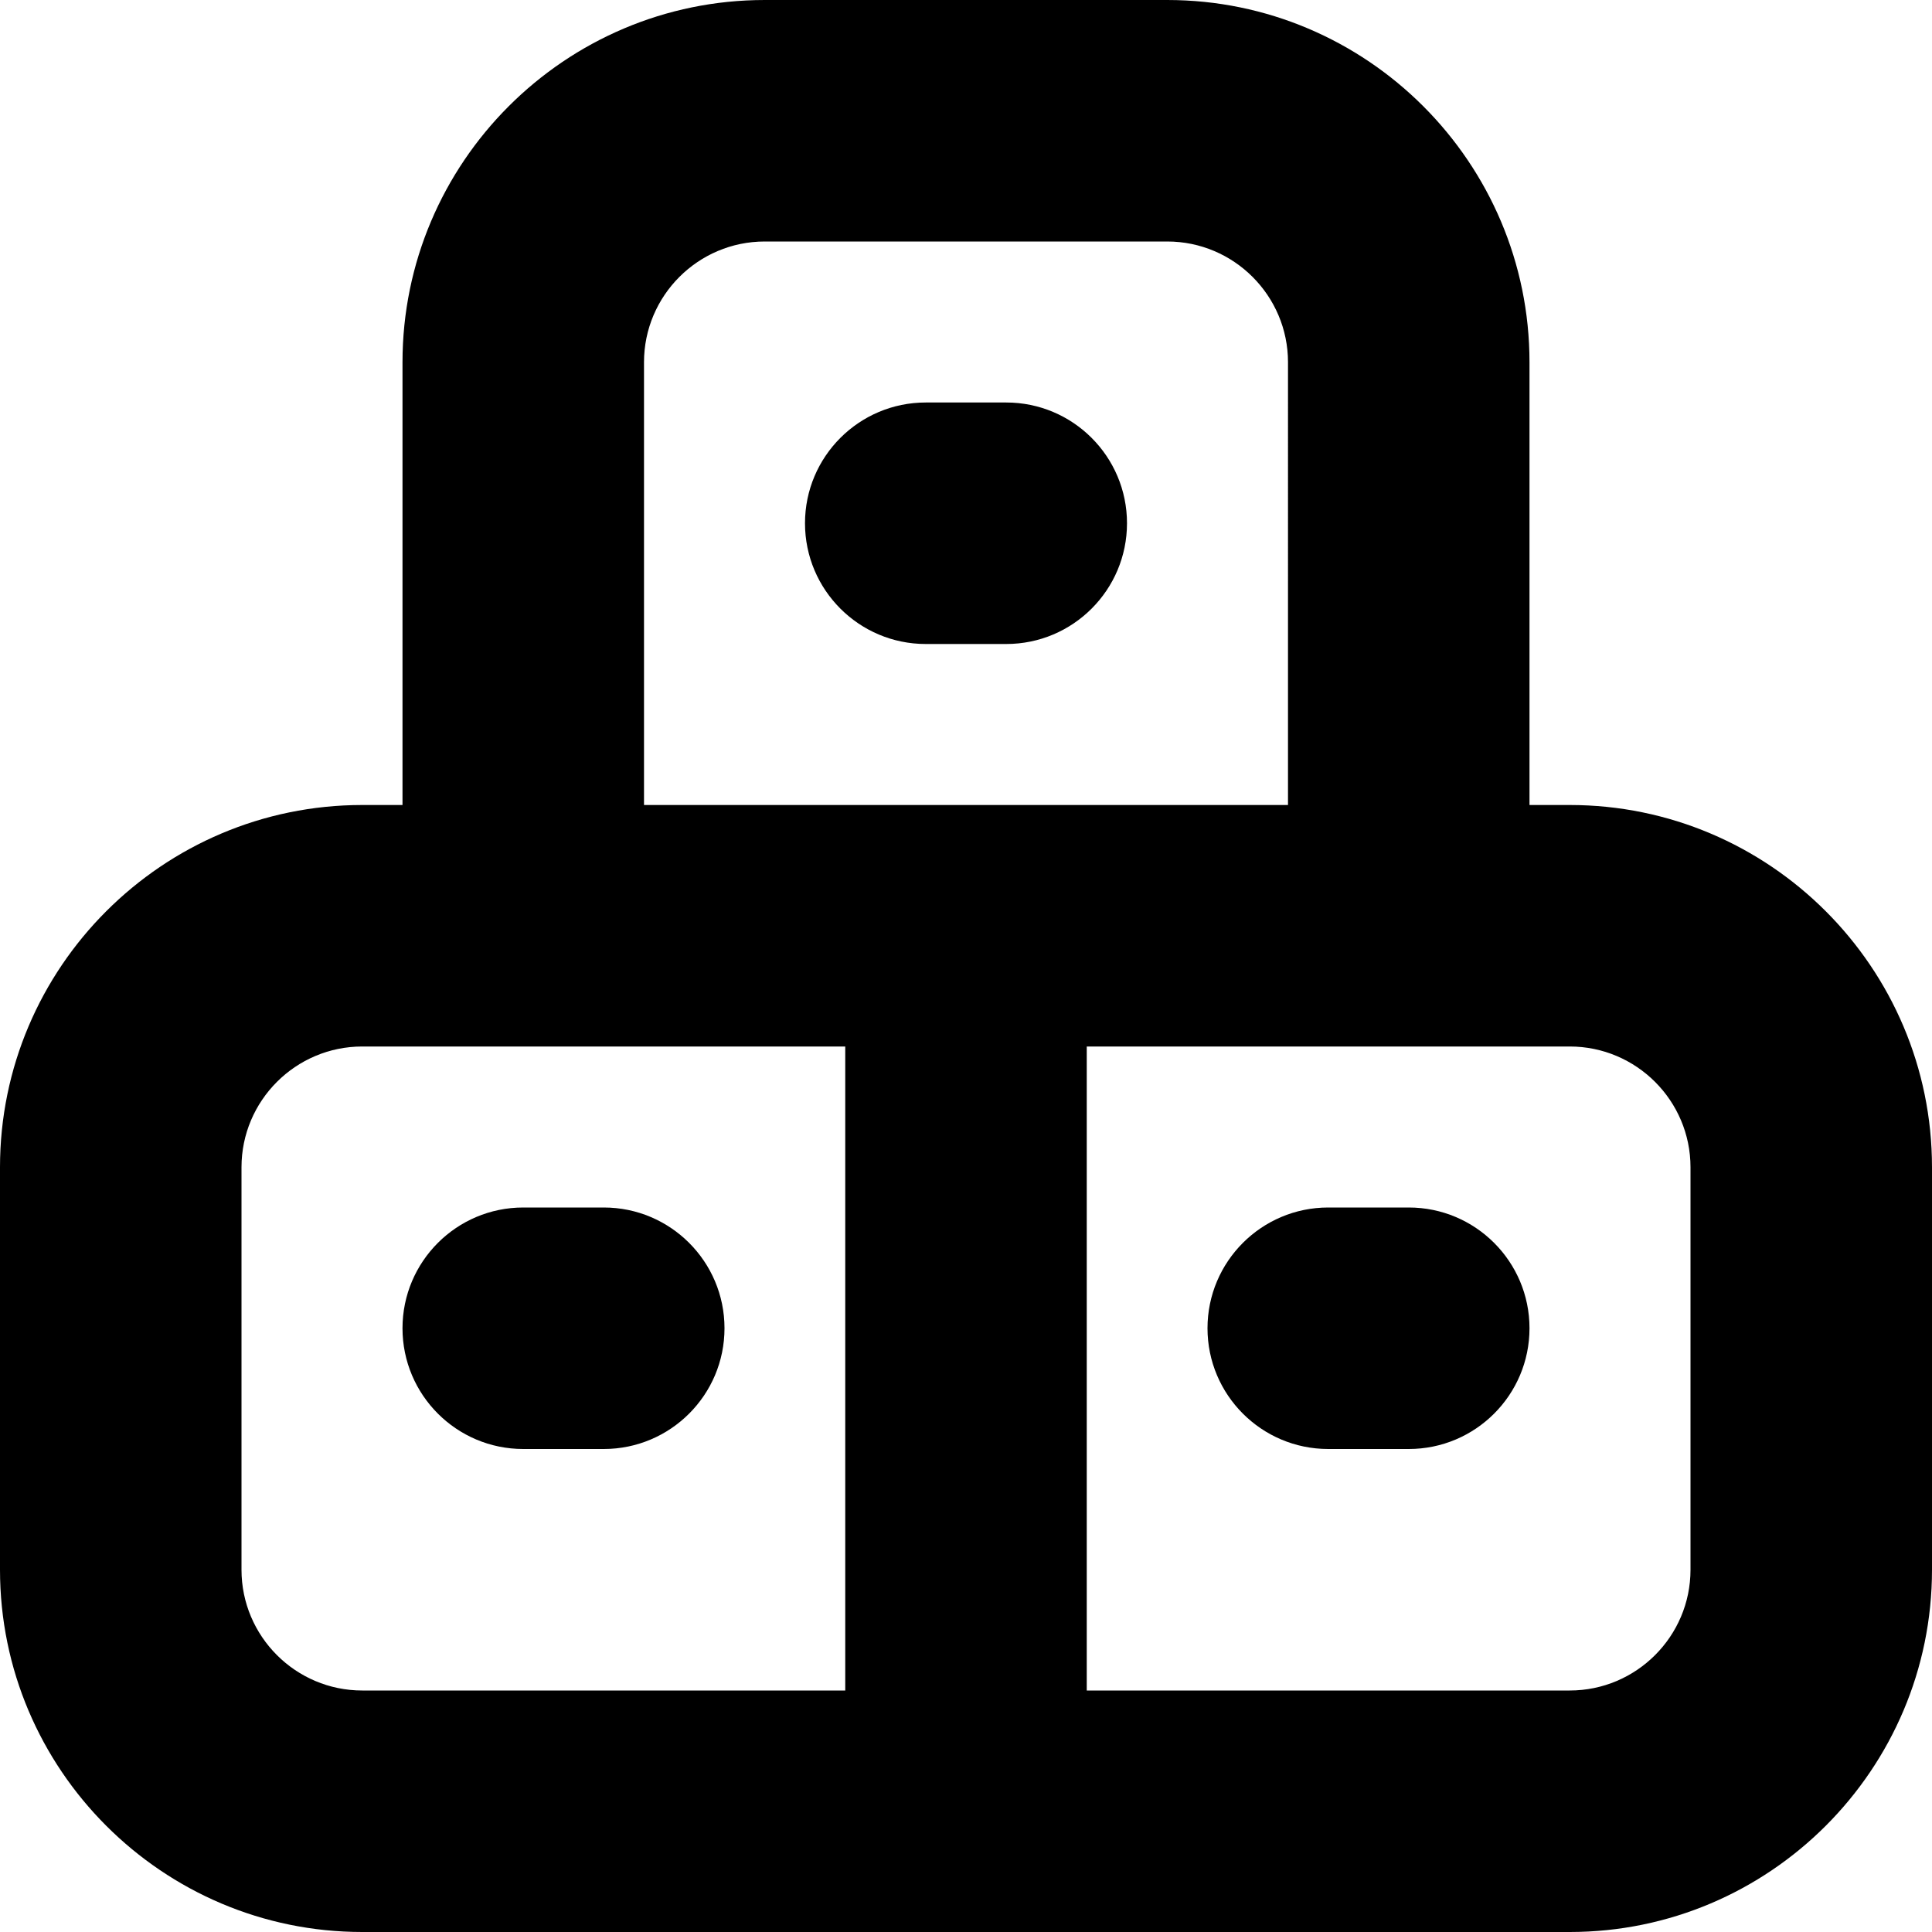
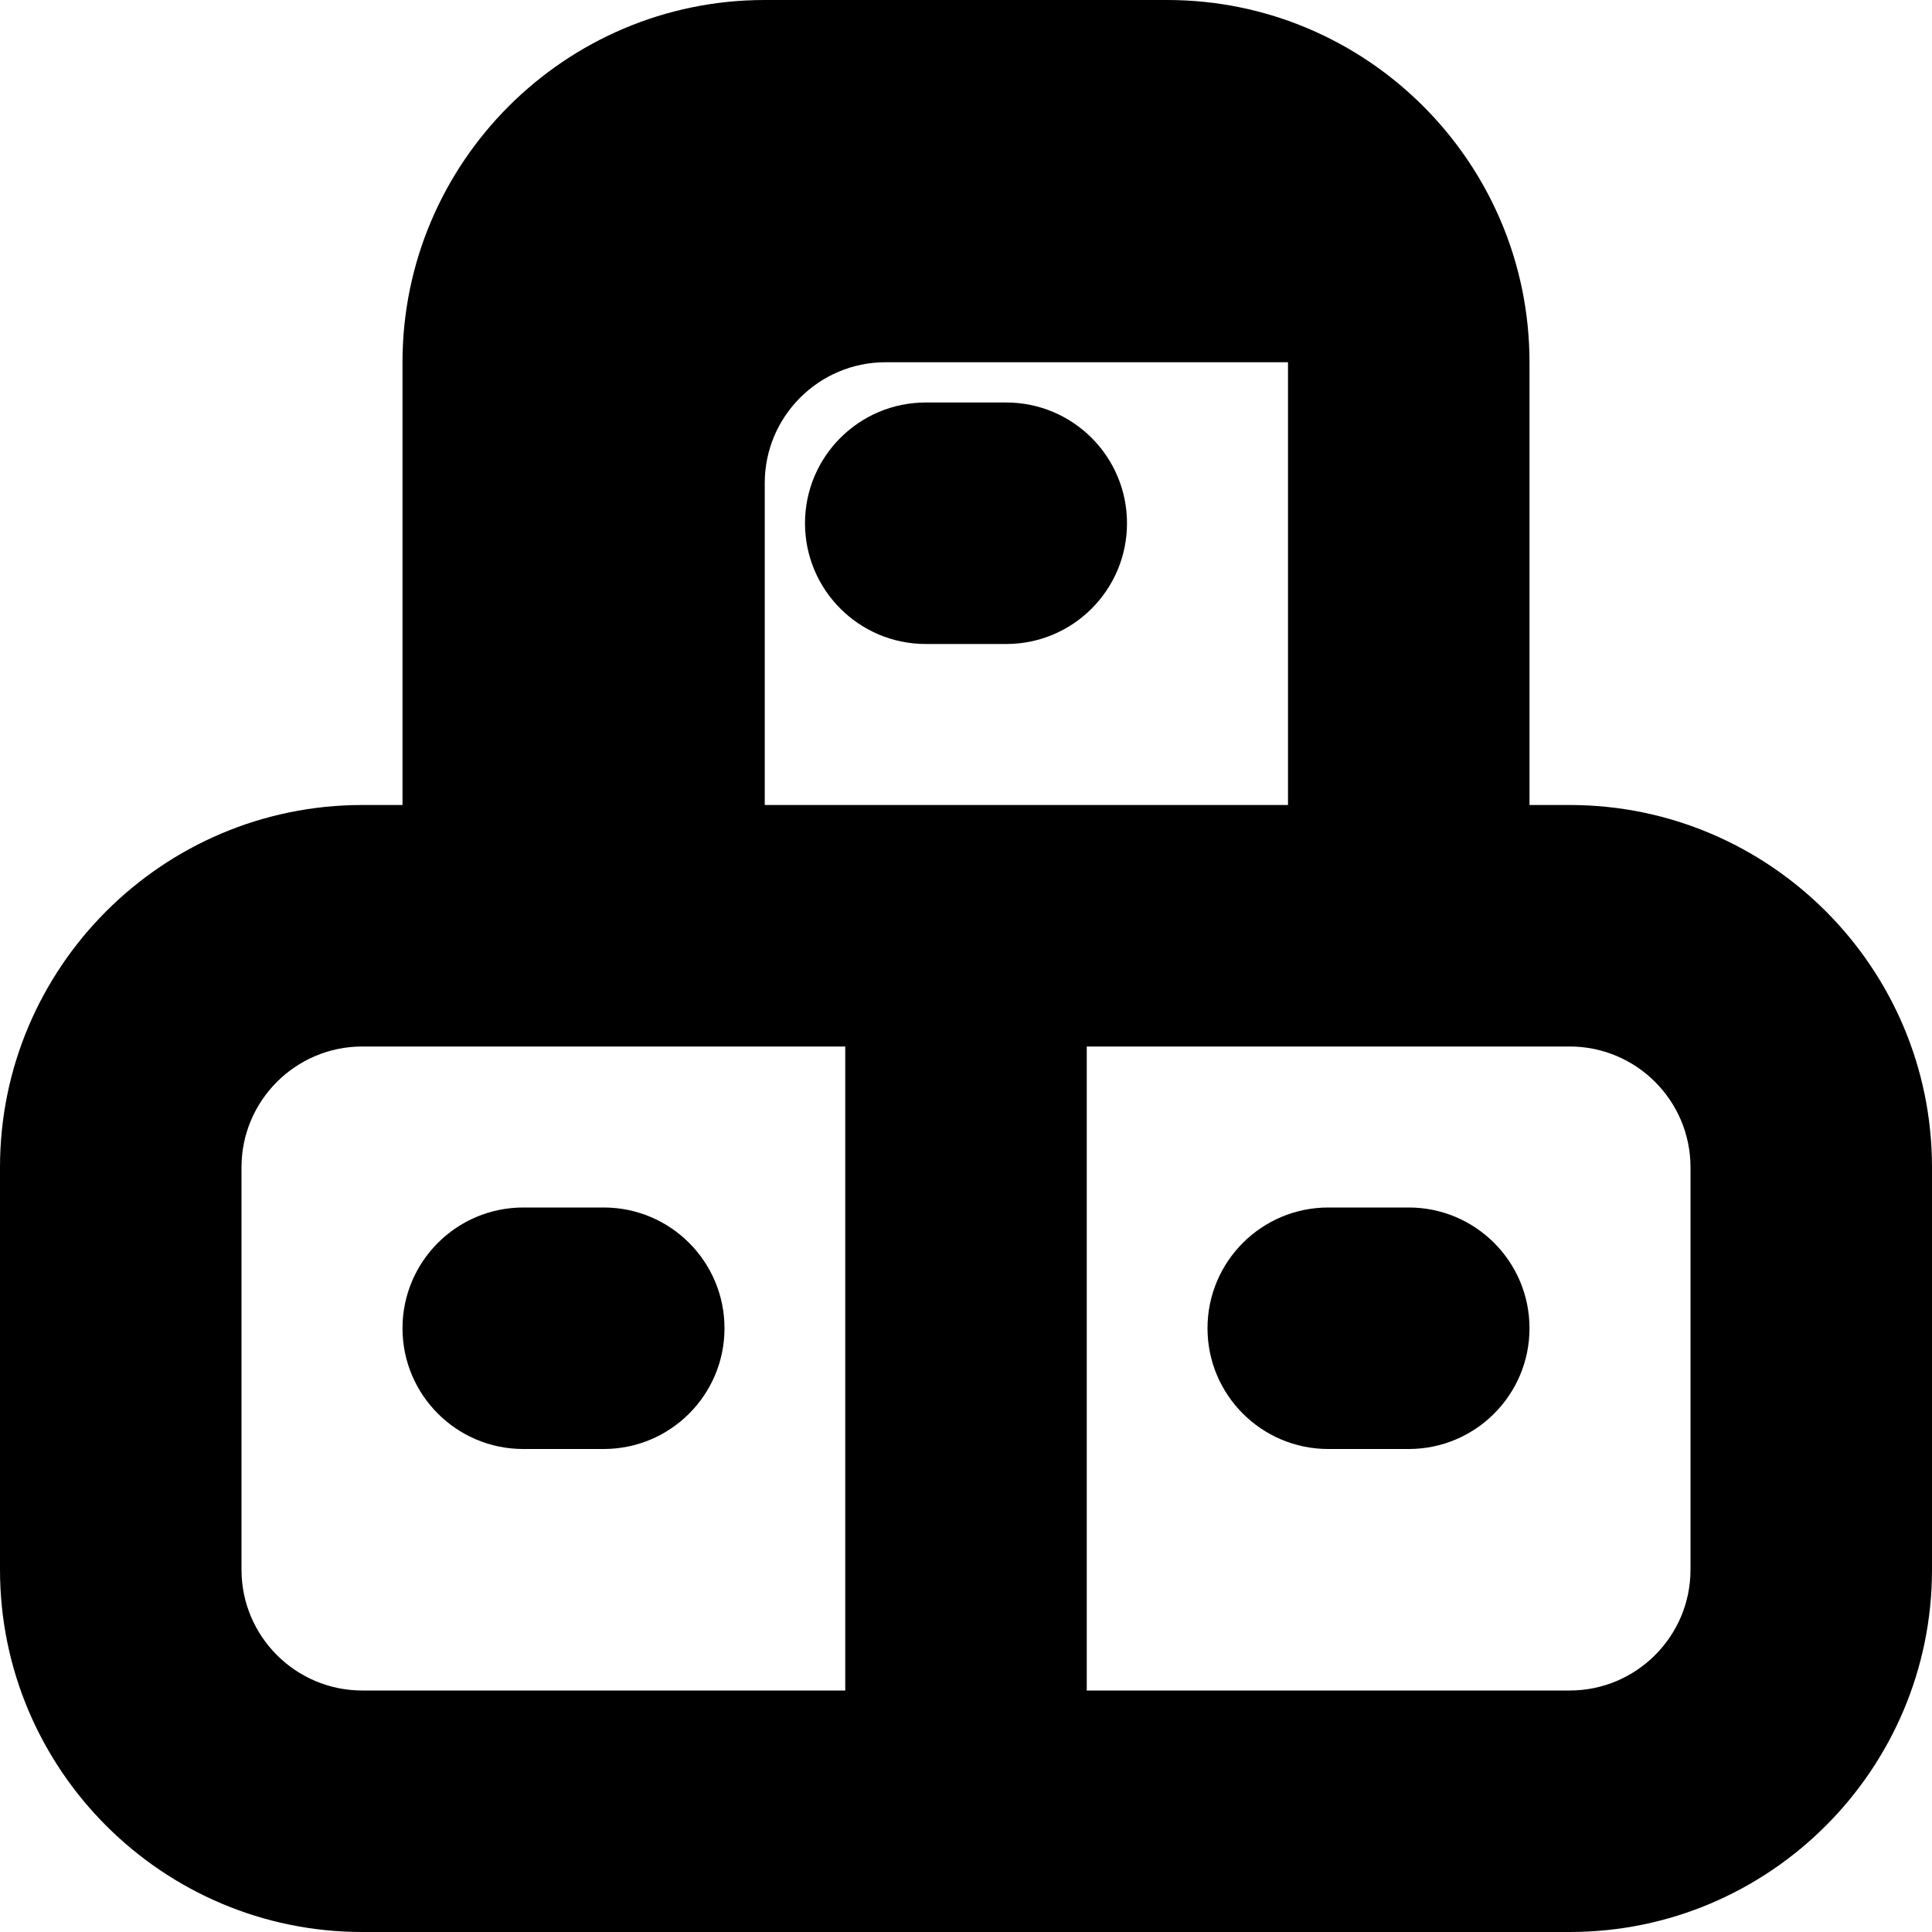
<svg xmlns="http://www.w3.org/2000/svg" id="Layer_1" data-name="Layer 1" viewBox="0 0 24 24" width="512" height="512">
-   <path d="M19,16.5c0,.828-.672,1.5-1.5,1.5h-1c-.828,0-1.5-.672-1.5-1.5s.672-1.5,1.5-1.5h1c.828,0,1.5,.672,1.5,1.5Zm5-2v5c0,2.481-2.019,4.5-4.5,4.5H4.5c-2.481,0-4.5-2.019-4.5-4.5v-5c0-2.481,2.019-4.5,4.5-4.5h.5V4.5C5,2.019,7.019,0,9.5,0h5c2.481,0,4.5,2.019,4.5,4.5v5.5h.5c2.481,0,4.5,2.019,4.5,4.5ZM8,10h8V4.5c0-.827-.673-1.5-1.5-1.5h-5c-.827,0-1.5,.673-1.5,1.5v5.5Zm-3.5,11h6V13H4.5c-.827,0-1.5,.673-1.5,1.5v5c0,.827,.673,1.5,1.5,1.5Zm16.5-6.5c0-.827-.673-1.5-1.5-1.5h-6v8h6c.827,0,1.5-.673,1.5-1.5v-5Zm-13.5,.5h-1c-.828,0-1.5,.672-1.5,1.5s.672,1.5,1.5,1.5h1c.828,0,1.5-.672,1.5-1.5s-.672-1.5-1.5-1.5ZM14,6.5c0-.828-.672-1.5-1.5-1.5h-1c-.828,0-1.5,.672-1.5,1.5s.672,1.5,1.5,1.5h1c.828,0,1.5-.672,1.5-1.5Z" />
+   <path d="M19,16.5c0,.828-.672,1.5-1.5,1.5h-1c-.828,0-1.5-.672-1.5-1.5s.672-1.5,1.5-1.5h1c.828,0,1.5,.672,1.5,1.5Zm5-2v5c0,2.481-2.019,4.5-4.5,4.5H4.5c-2.481,0-4.5-2.019-4.5-4.5v-5c0-2.481,2.019-4.5,4.5-4.5h.5V4.5C5,2.019,7.019,0,9.5,0h5c2.481,0,4.5,2.019,4.5,4.5v5.5h.5c2.481,0,4.5,2.019,4.5,4.5ZM8,10h8V4.5h-5c-.827,0-1.5,.673-1.5,1.5v5.5Zm-3.5,11h6V13H4.5c-.827,0-1.5,.673-1.5,1.5v5c0,.827,.673,1.5,1.5,1.5Zm16.5-6.5c0-.827-.673-1.5-1.5-1.5h-6v8h6c.827,0,1.5-.673,1.5-1.5v-5Zm-13.5,.5h-1c-.828,0-1.5,.672-1.5,1.5s.672,1.5,1.5,1.5h1c.828,0,1.5-.672,1.5-1.5s-.672-1.5-1.5-1.5ZM14,6.5c0-.828-.672-1.5-1.5-1.5h-1c-.828,0-1.5,.672-1.5,1.5s.672,1.5,1.5,1.5h1c.828,0,1.5-.672,1.5-1.5Z" />
</svg>